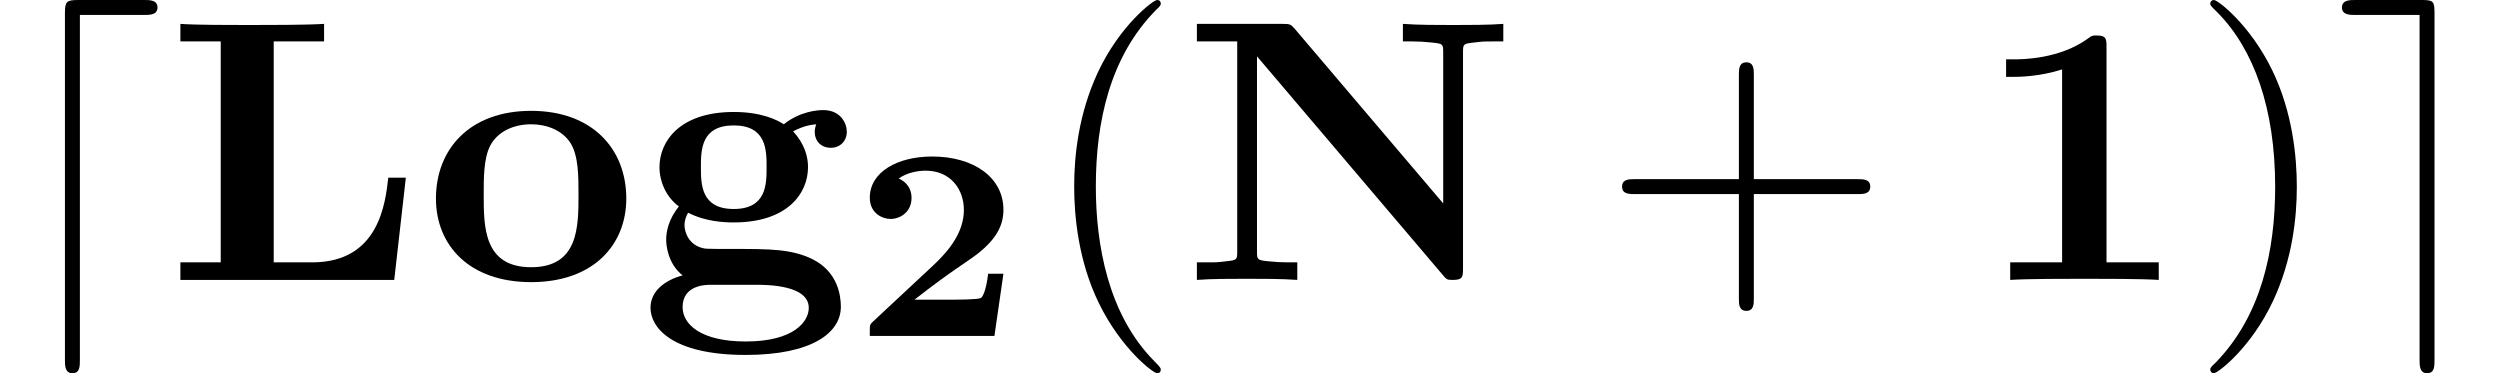
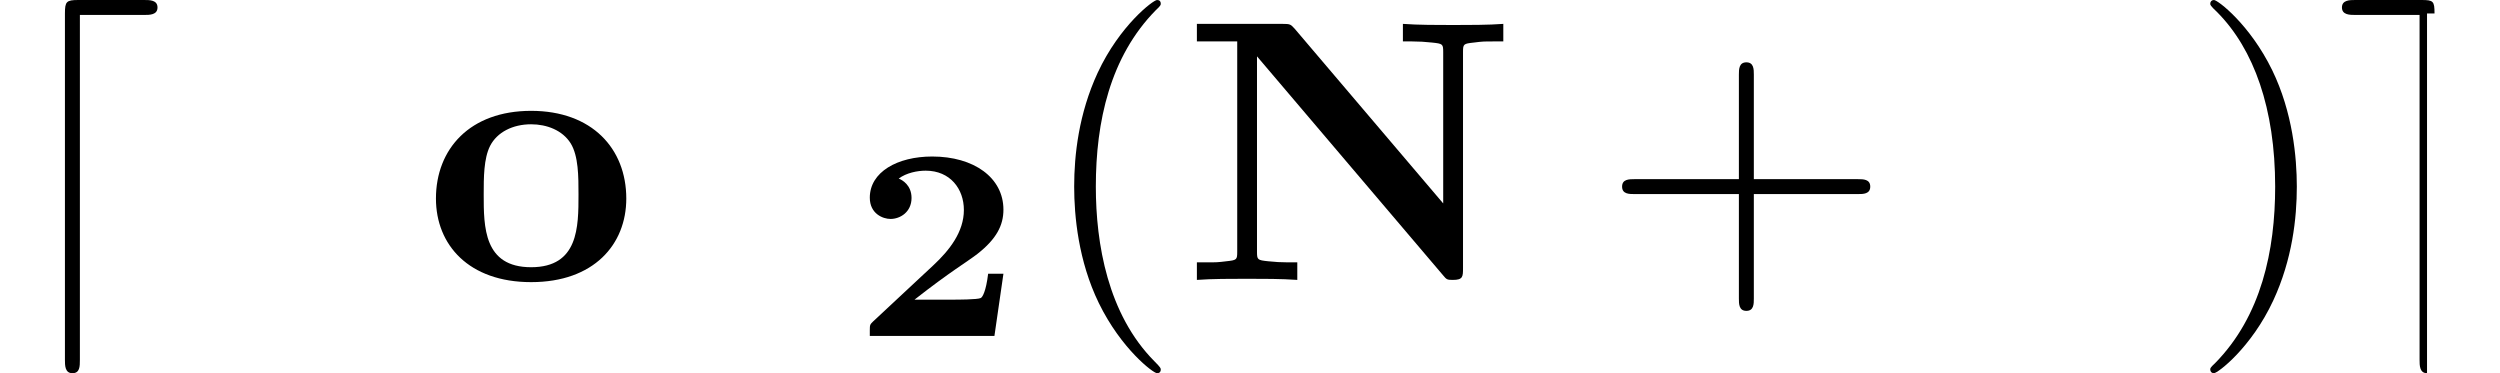
<svg xmlns="http://www.w3.org/2000/svg" xmlns:xlink="http://www.w3.org/1999/xlink" version="1.1" width="73.077pt" height="10.909pt" viewBox="70.735 60.56 73.077 10.909">
  <defs>
    <path id="g0-50" d="M4.392 -1.817H3.945C3.881 -1.291 3.778 -1.132 3.73 -1.108C3.642 -1.06 3.029 -1.06 2.893 -1.06H1.793C2.861 -1.897 3.292 -2.136 3.634 -2.399C4.192 -2.837 4.392 -3.236 4.392 -3.69C4.392 -4.631 3.523 -5.244 2.311 -5.244C1.291 -5.244 0.486 -4.79 0.486 -4.041C0.486 -3.571 0.869 -3.419 1.092 -3.419C1.371 -3.419 1.706 -3.618 1.706 -4.033C1.706 -4.407 1.435 -4.559 1.331 -4.599C1.554 -4.766 1.873 -4.83 2.12 -4.83C2.837 -4.83 3.236 -4.296 3.236 -3.682C3.236 -3.037 2.813 -2.503 2.343 -2.064L0.582 -0.422C0.494 -0.335 0.486 -0.327 0.486 -0.167V0H4.129L4.392 -1.817Z" />
    <path id="g3-40" d="M3.611 2.618C3.611 2.585 3.611 2.564 3.425 2.378C2.062 1.004 1.713 -1.058 1.713 -2.727C1.713 -4.625 2.127 -6.524 3.469 -7.887C3.611 -8.018 3.611 -8.04 3.611 -8.073C3.611 -8.149 3.567 -8.182 3.502 -8.182C3.393 -8.182 2.411 -7.44 1.767 -6.055C1.211 -4.855 1.08 -3.644 1.08 -2.727C1.08 -1.876 1.2 -0.556 1.8 0.676C2.455 2.018 3.393 2.727 3.502 2.727C3.567 2.727 3.611 2.695 3.611 2.618Z" />
    <path id="g3-41" d="M3.153 -2.727C3.153 -3.578 3.033 -4.898 2.433 -6.131C1.778 -7.473 0.84 -8.182 0.731 -8.182C0.665 -8.182 0.622 -8.138 0.622 -8.073C0.622 -8.04 0.622 -8.018 0.829 -7.822C1.898 -6.742 2.52 -5.007 2.52 -2.727C2.52 -0.862 2.116 1.058 0.764 2.433C0.622 2.564 0.622 2.585 0.622 2.618C0.622 2.684 0.665 2.727 0.731 2.727C0.84 2.727 1.822 1.985 2.465 0.6C3.022 -0.6 3.153 -1.811 3.153 -2.727Z" />
    <path id="g3-43" d="M4.462 -2.509H7.505C7.658 -2.509 7.865 -2.509 7.865 -2.727S7.658 -2.945 7.505 -2.945H4.462V-6C4.462 -6.153 4.462 -6.36 4.244 -6.36S4.025 -6.153 4.025 -6V-2.945H0.971C0.818 -2.945 0.611 -2.945 0.611 -2.727S0.818 -2.509 0.971 -2.509H4.025V0.545C4.025 0.698 4.025 0.905 4.244 0.905S4.462 0.698 4.462 0.545V-2.509Z" />
-     <path id="g1-49" d="M3.862 -6.796C3.862 -7.036 3.862 -7.145 3.578 -7.145C3.458 -7.145 3.436 -7.145 3.338 -7.069C2.498 -6.447 1.375 -6.447 1.145 -6.447H0.927V-5.935H1.145C1.32 -5.935 1.92 -5.945 2.564 -6.153V-0.513H1.047V0C1.527 -0.033 2.684 -0.033 3.218 -0.033S4.909 -0.033 5.389 0V-0.513H3.862V-6.796Z" />
-     <path id="g1-76" d="M7.015 -2.989H6.502C6.415 -2.236 6.229 -0.513 4.276 -0.513H3.153V-6.971H4.625V-7.484C4.145 -7.451 2.956 -7.451 2.422 -7.451C1.942 -7.451 0.84 -7.451 0.425 -7.484V-6.971H1.604V-0.513H0.425V0H6.676L7.015 -2.989Z" />
    <path id="g1-78" d="M3.284 -7.342C3.164 -7.473 3.153 -7.484 2.924 -7.484H0.425V-6.971H1.604V-0.829C1.604 -0.589 1.593 -0.578 1.287 -0.545C1.025 -0.513 1.004 -0.513 0.698 -0.513H0.425V0C0.84 -0.033 1.462 -0.033 1.887 -0.033C2.345 -0.033 2.913 -0.033 3.36 0V-0.513H3.087C2.891 -0.513 2.705 -0.524 2.509 -0.545C2.193 -0.578 2.182 -0.589 2.182 -0.829V-6.535L7.615 -0.142C7.724 -0.011 7.735 0 7.909 0C8.204 0 8.204 -0.098 8.204 -0.349V-6.655C8.204 -6.895 8.215 -6.905 8.52 -6.938C8.782 -6.971 8.804 -6.971 9.109 -6.971H9.382V-7.484C8.967 -7.451 8.345 -7.451 7.92 -7.451C7.462 -7.451 6.895 -7.451 6.447 -7.484V-6.971H6.72C6.916 -6.971 7.102 -6.96 7.298 -6.938C7.615 -6.905 7.625 -6.895 7.625 -6.655V-2.236L3.284 -7.342Z" />
-     <path id="g1-103" d="M2.782 -2.073C1.822 -2.073 1.822 -2.804 1.822 -3.295S1.822 -4.516 2.782 -4.516S3.742 -3.785 3.742 -3.295S3.742 -2.073 2.782 -2.073ZM1.451 -1.964C1.953 -1.702 2.509 -1.68 2.782 -1.68C4.353 -1.68 4.953 -2.531 4.953 -3.295C4.953 -3.807 4.68 -4.167 4.516 -4.342C4.844 -4.516 5.073 -4.538 5.193 -4.549C5.171 -4.495 5.149 -4.396 5.149 -4.331C5.149 -4.058 5.335 -3.862 5.618 -3.862S6.087 -4.069 6.087 -4.331C6.087 -4.582 5.902 -4.964 5.4 -4.964C5.236 -4.964 4.724 -4.931 4.244 -4.549C4.047 -4.68 3.589 -4.909 2.782 -4.909C1.211 -4.909 0.611 -4.058 0.611 -3.295C0.611 -2.847 0.829 -2.4 1.178 -2.149C0.873 -1.767 0.807 -1.407 0.807 -1.178C0.807 -1.015 0.851 -0.48 1.287 -0.131C1.145 -0.098 0.349 0.131 0.349 0.818C0.349 1.375 0.949 2.193 3.131 2.193C5.062 2.193 5.913 1.549 5.913 0.785C5.913 0.458 5.825 -0.229 5.095 -0.6C4.484 -0.905 3.829 -0.905 2.782 -0.905C2.498 -0.905 1.996 -0.905 1.942 -0.916C1.462 -0.993 1.342 -1.407 1.342 -1.604C1.342 -1.713 1.385 -1.876 1.451 -1.964ZM2.127 0.142H3.404C3.742 0.142 4.975 0.142 4.975 0.818C4.975 1.211 4.549 1.8 3.131 1.8C1.822 1.8 1.287 1.298 1.287 0.796C1.287 0.142 1.975 0.142 2.127 0.142Z" />
    <path id="g1-111" d="M5.913 -2.378C5.913 -3.84 4.909 -4.942 3.131 -4.942C1.342 -4.942 0.349 -3.829 0.349 -2.378C0.349 -1.025 1.309 0.065 3.131 0.065C4.964 0.065 5.913 -1.036 5.913 -2.378ZM3.131 -0.371C1.745 -0.371 1.745 -1.549 1.745 -2.498C1.745 -2.989 1.745 -3.545 1.931 -3.916C2.138 -4.32 2.596 -4.549 3.131 -4.549C3.589 -4.549 4.047 -4.375 4.287 -3.993C4.516 -3.622 4.516 -3.022 4.516 -2.498C4.516 -1.549 4.516 -0.371 3.131 -0.371Z" />
    <path id="g2-100" d="M4.211 -7.745C4.375 -7.745 4.604 -7.745 4.604 -7.964S4.375 -8.182 4.211 -8.182H2.291C1.942 -8.182 1.898 -8.138 1.898 -7.789V2.335C1.898 2.498 1.898 2.727 2.116 2.727S2.335 2.531 2.335 2.335V-7.745H4.211Z" />
-     <path id="g2-101" d="M2.935 -7.789C2.935 -8.149 2.902 -8.182 2.553 -8.182H0.622C0.458 -8.182 0.229 -8.182 0.229 -7.964S0.458 -7.745 0.622 -7.745H2.498V2.335C2.498 2.498 2.498 2.727 2.716 2.727S2.935 2.531 2.935 2.335V-7.789Z" />
+     <path id="g2-101" d="M2.935 -7.789C2.935 -8.149 2.902 -8.182 2.553 -8.182H0.622C0.458 -8.182 0.229 -8.182 0.229 -7.964S0.458 -7.745 0.622 -7.745H2.498V2.335C2.498 2.498 2.498 2.727 2.716 2.727V-7.789Z" />
  </defs>
  <g id="page1">
    <use x="70.735" y="68.742" xlink:href="#g2-100" />
    <use x="75.583" y="68.742" xlink:href="#g1-76" />
    <use x="83.129" y="68.742" xlink:href="#g1-111" />
    <use x="89.401" y="68.742" xlink:href="#g1-103" />
    <use x="95.674" y="70.379" xlink:href="#g0-50" />
    <use x="101.054" y="68.742" xlink:href="#g3-40" />
    <use x="105.296" y="68.742" xlink:href="#g1-78" />
    <use x="117.539" y="68.742" xlink:href="#g3-43" />
    <use x="128.448" y="68.742" xlink:href="#g1-49" />
    <use x="134.72" y="68.742" xlink:href="#g3-41" />
    <use x="138.963" y="68.742" xlink:href="#g2-101" />
  </g>
</svg>